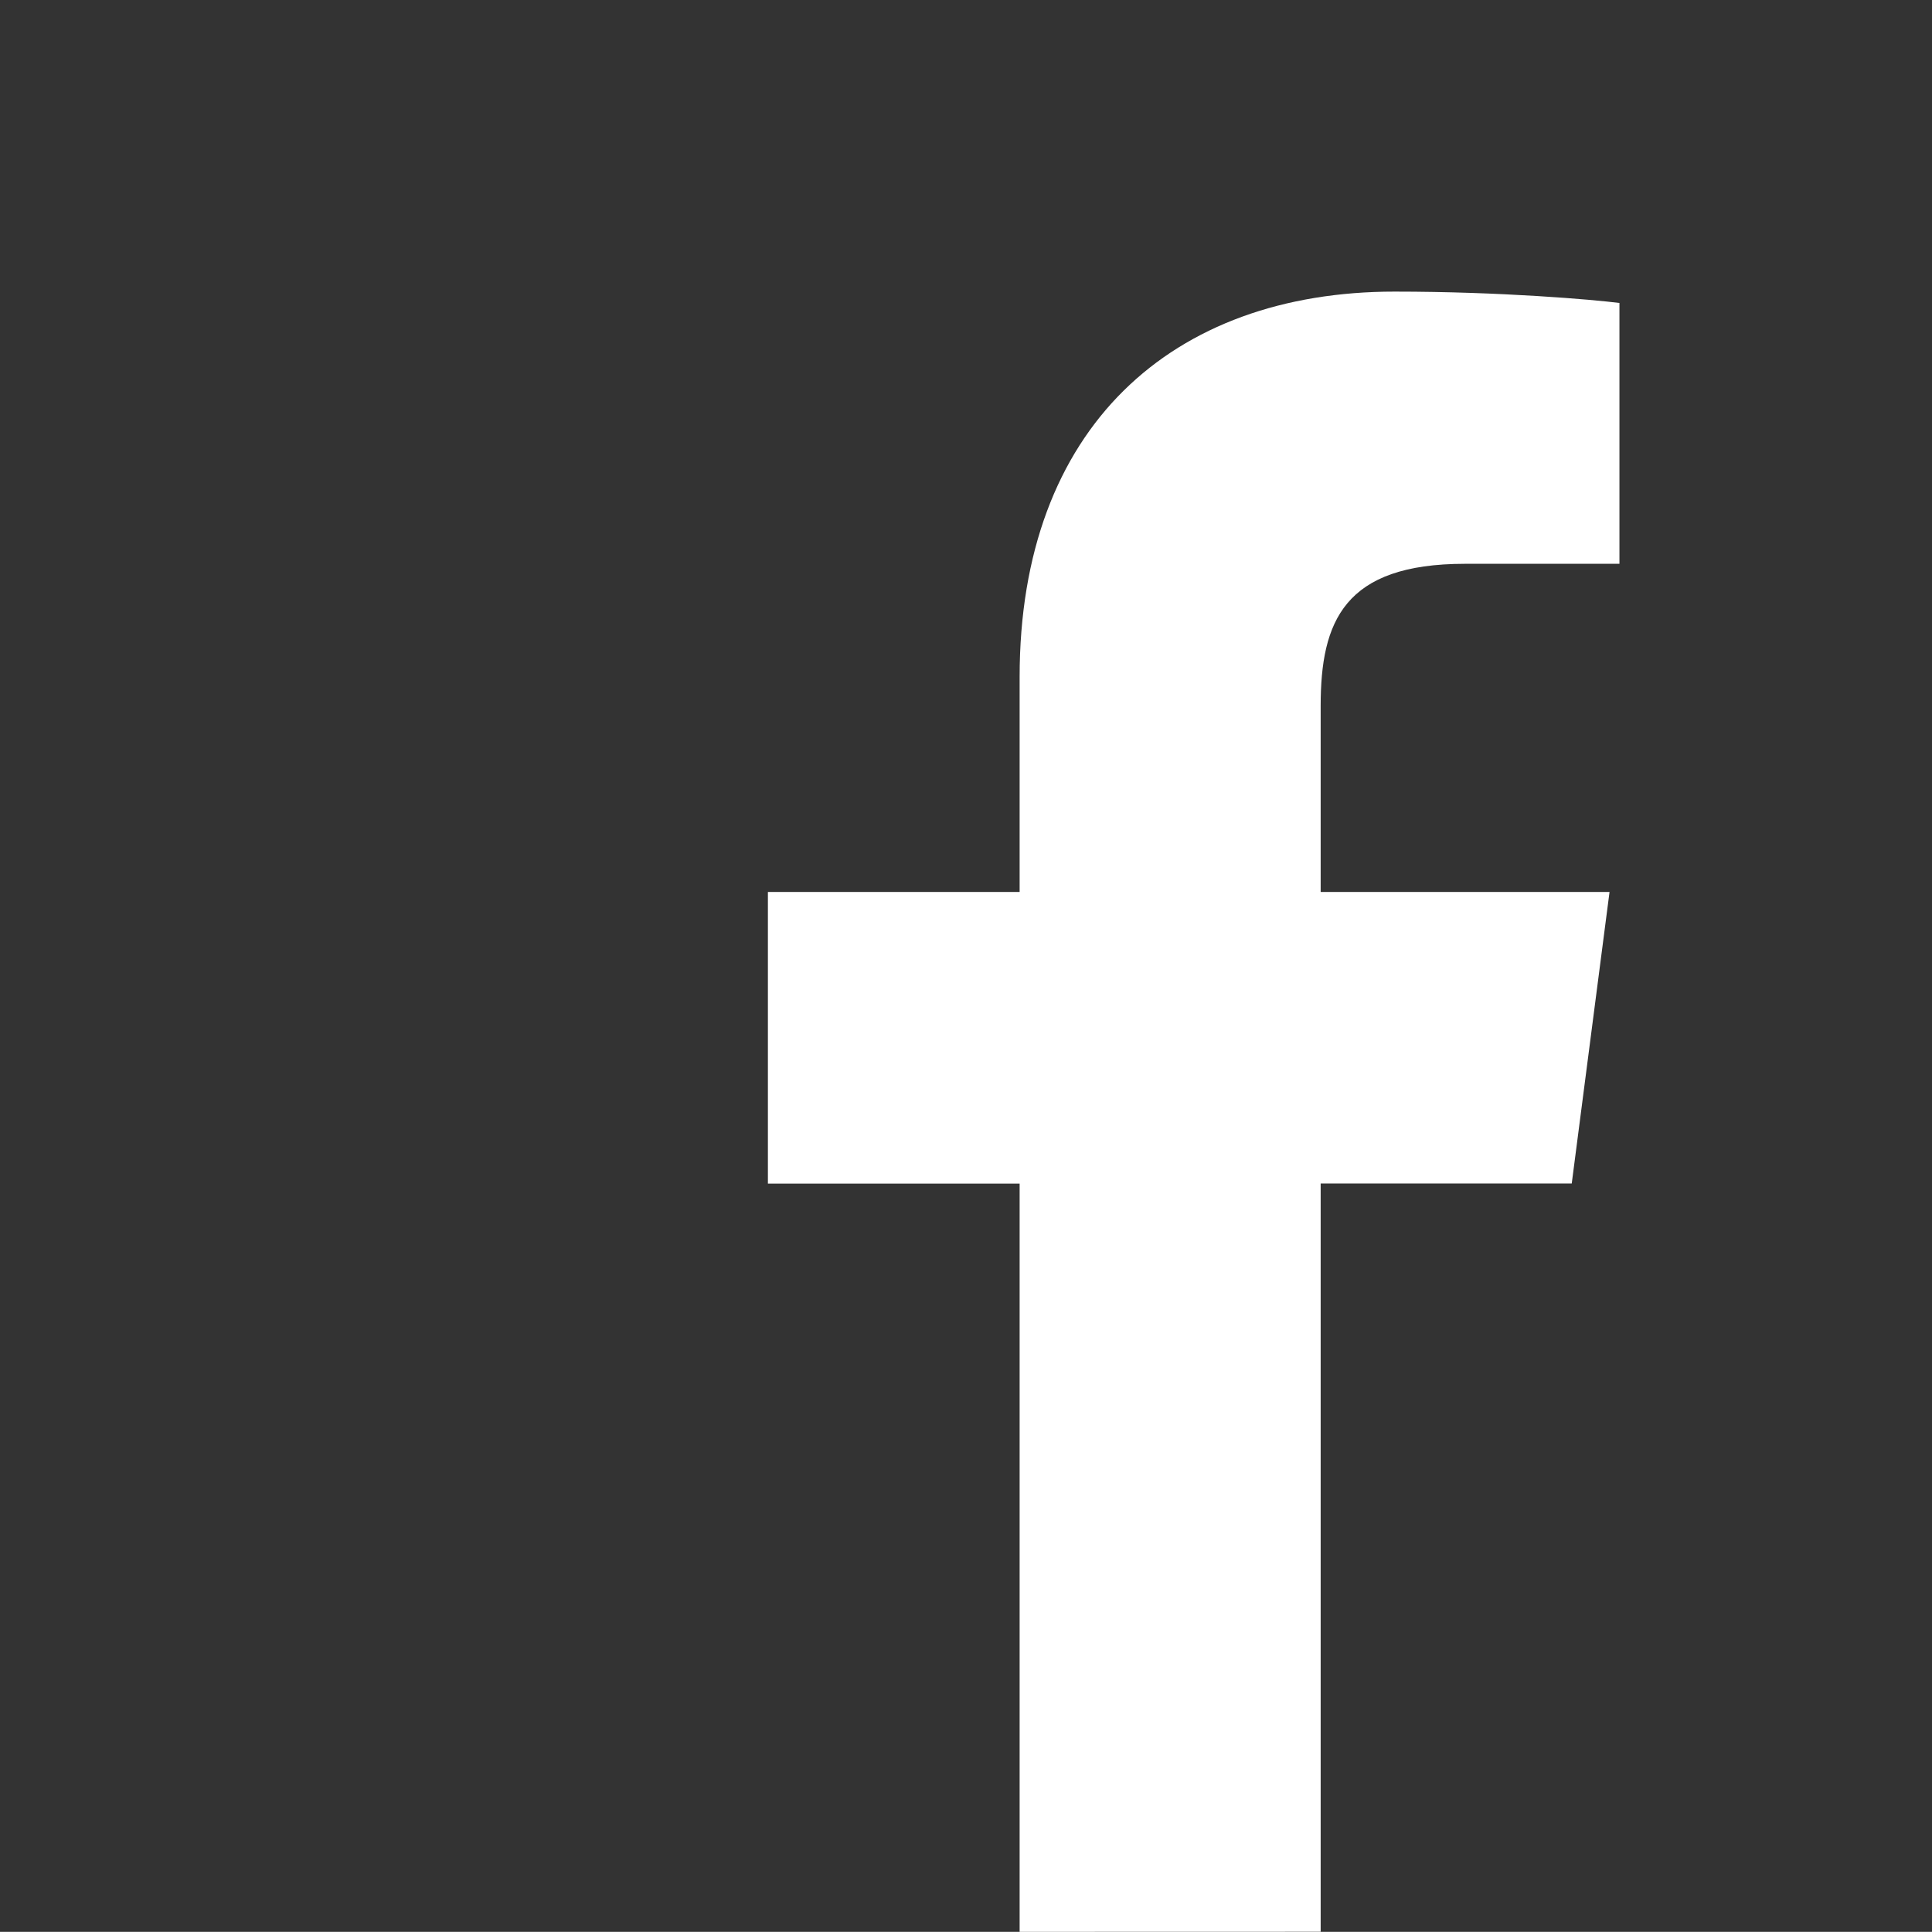
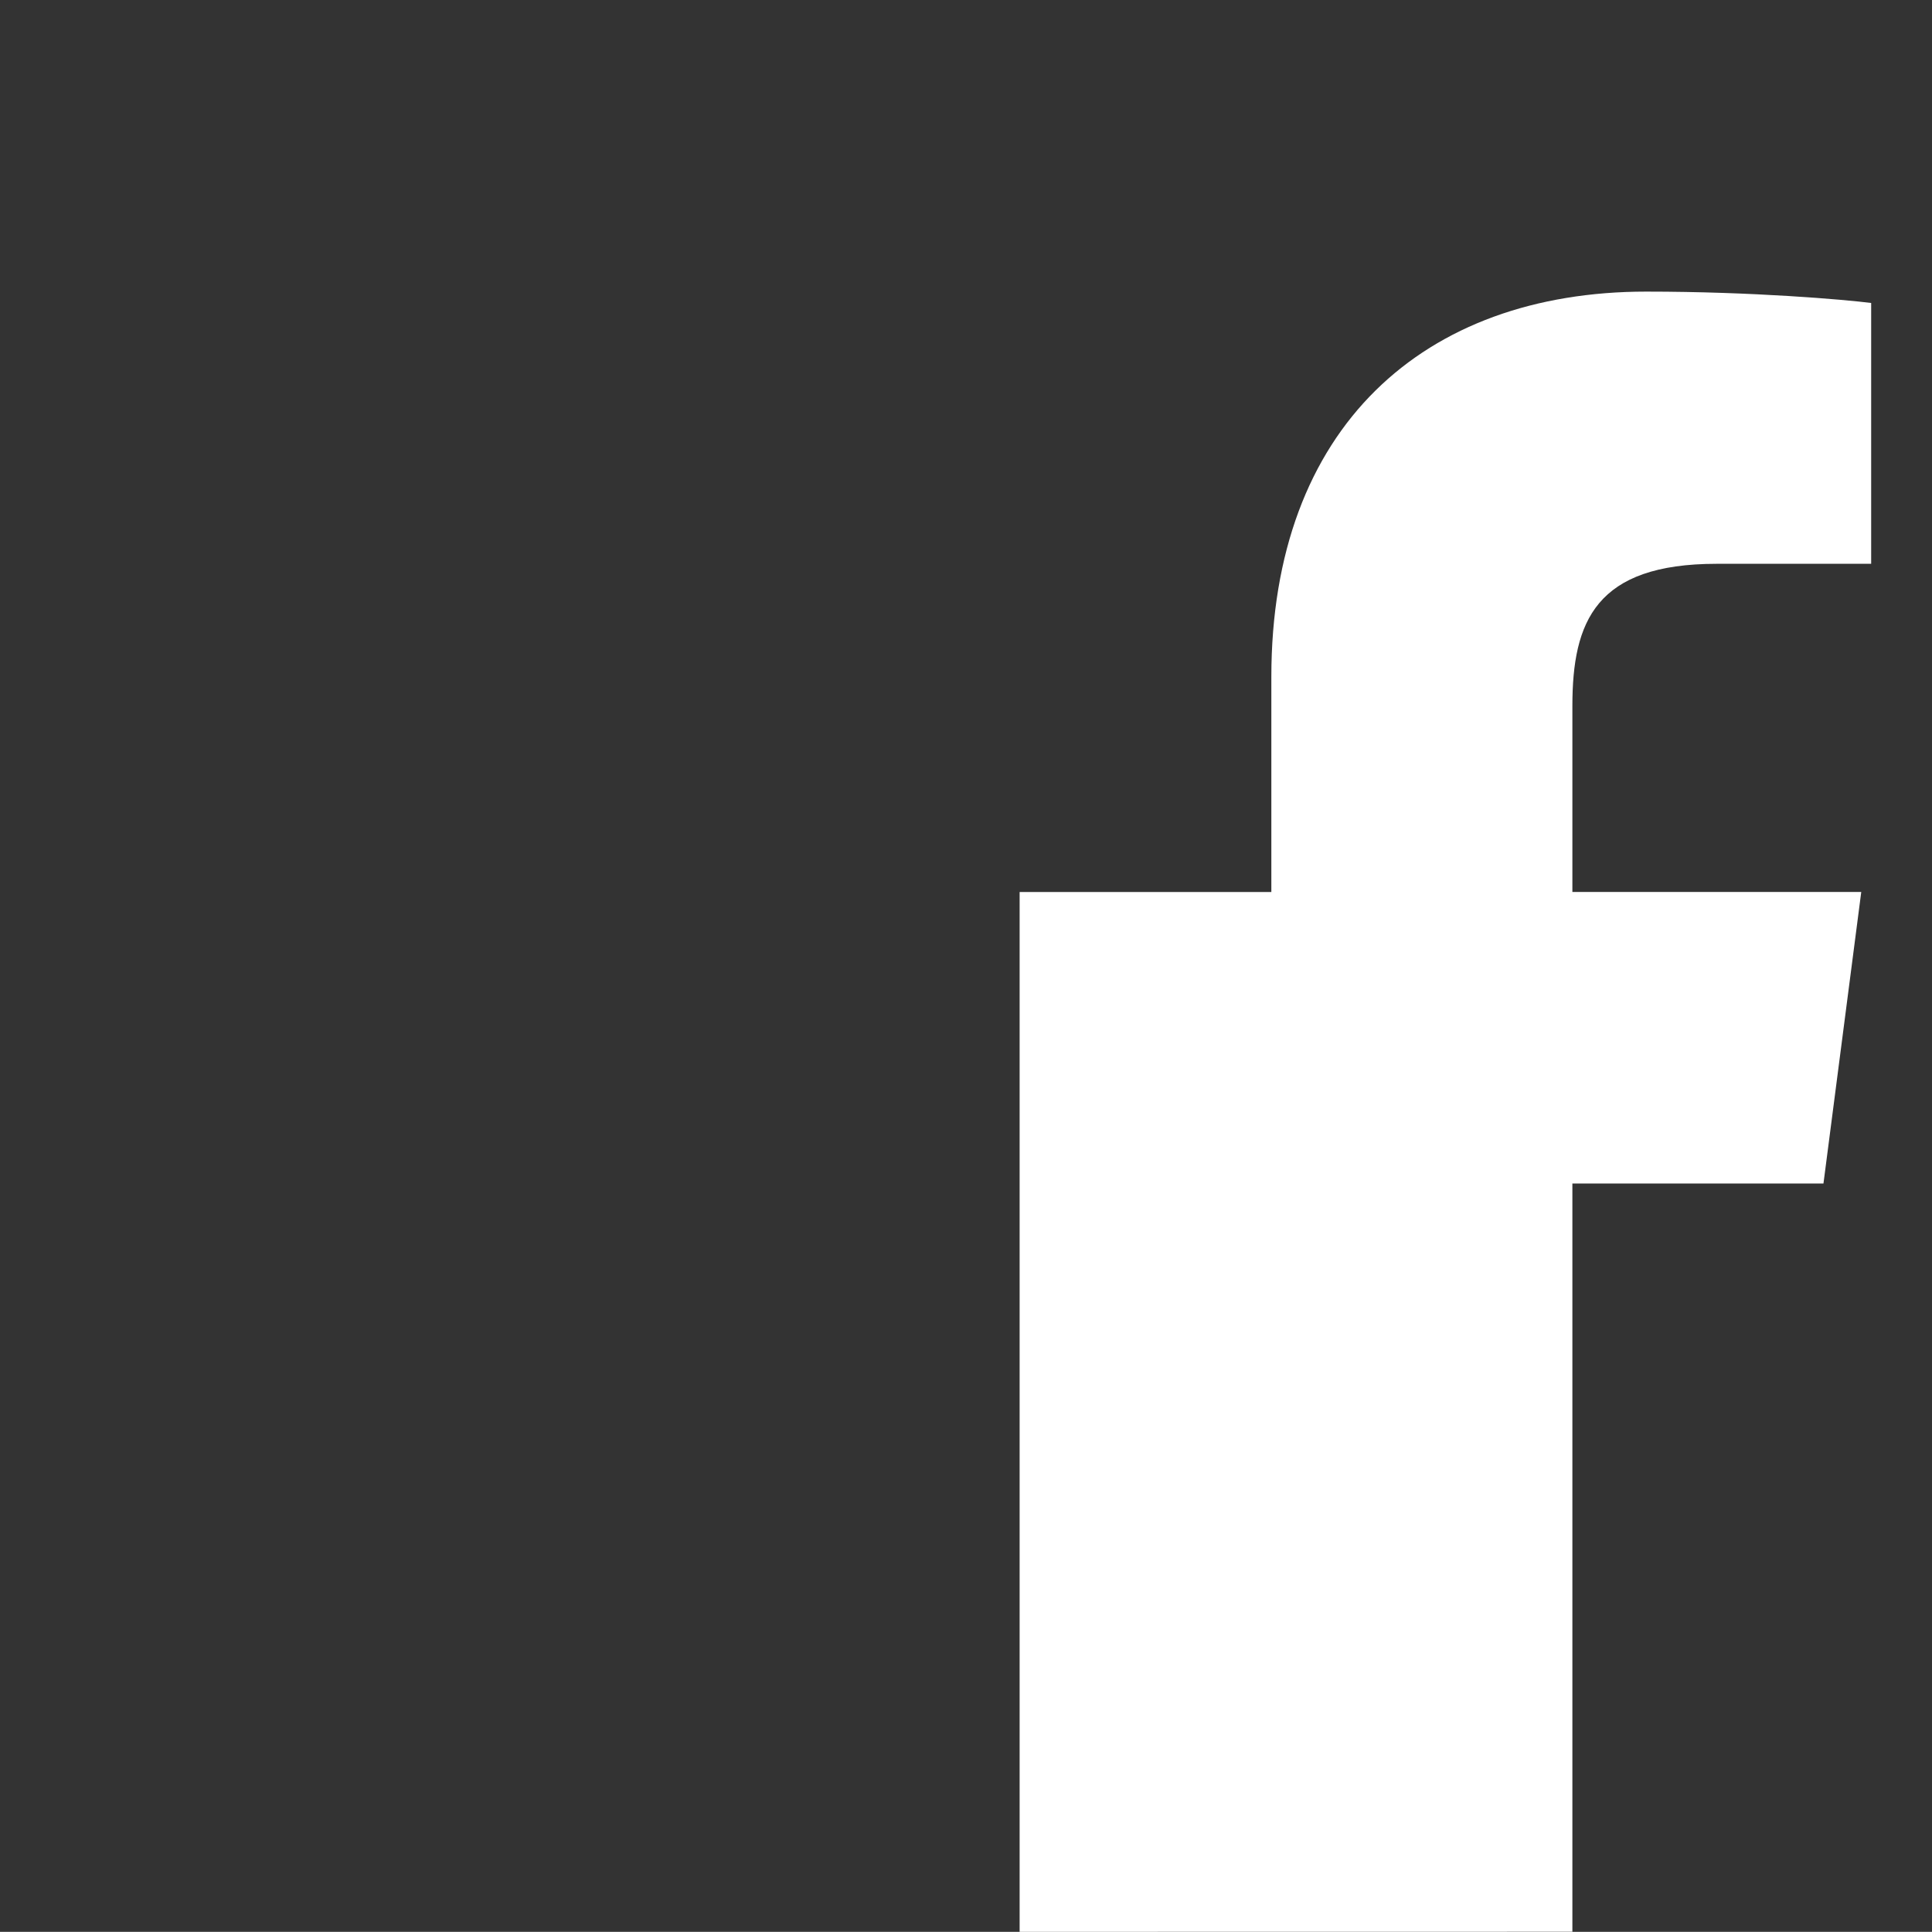
<svg xmlns="http://www.w3.org/2000/svg" version="1.1" baseProfile="tiny" id="Ebene_1" x="0px" y="0px" width="23.977px" height="23.975px" viewBox="0 0 23.977 23.975" xml:space="preserve">
  <rect x="0" y="0" width="23.977" height="23.975" fill="#333333" stroke="none" />
-   <path fill="#FFFFFF" d="M12.654,23.975v-9.286H9.53v-3.619h3.124V8.4c0-3.096,1.891-4.781,4.653-4.781  c1.323,0,2.46,0.099,2.791,0.141v3.237h-1.916c-1.502,0-1.792,0.715-1.792,1.764v2.309h3.585l-0.469,3.618h-3.116v9.286" />
+   <path fill="#FFFFFF" d="M12.654,23.975v-9.286v-3.619h3.124V8.4c0-3.096,1.891-4.781,4.653-4.781  c1.323,0,2.46,0.099,2.791,0.141v3.237h-1.916c-1.502,0-1.792,0.715-1.792,1.764v2.309h3.585l-0.469,3.618h-3.116v9.286" />
  <g>
</g>
  <g>
</g>
  <g>
</g>
  <g>
</g>
  <g>
</g>
  <g>
</g>
</svg>